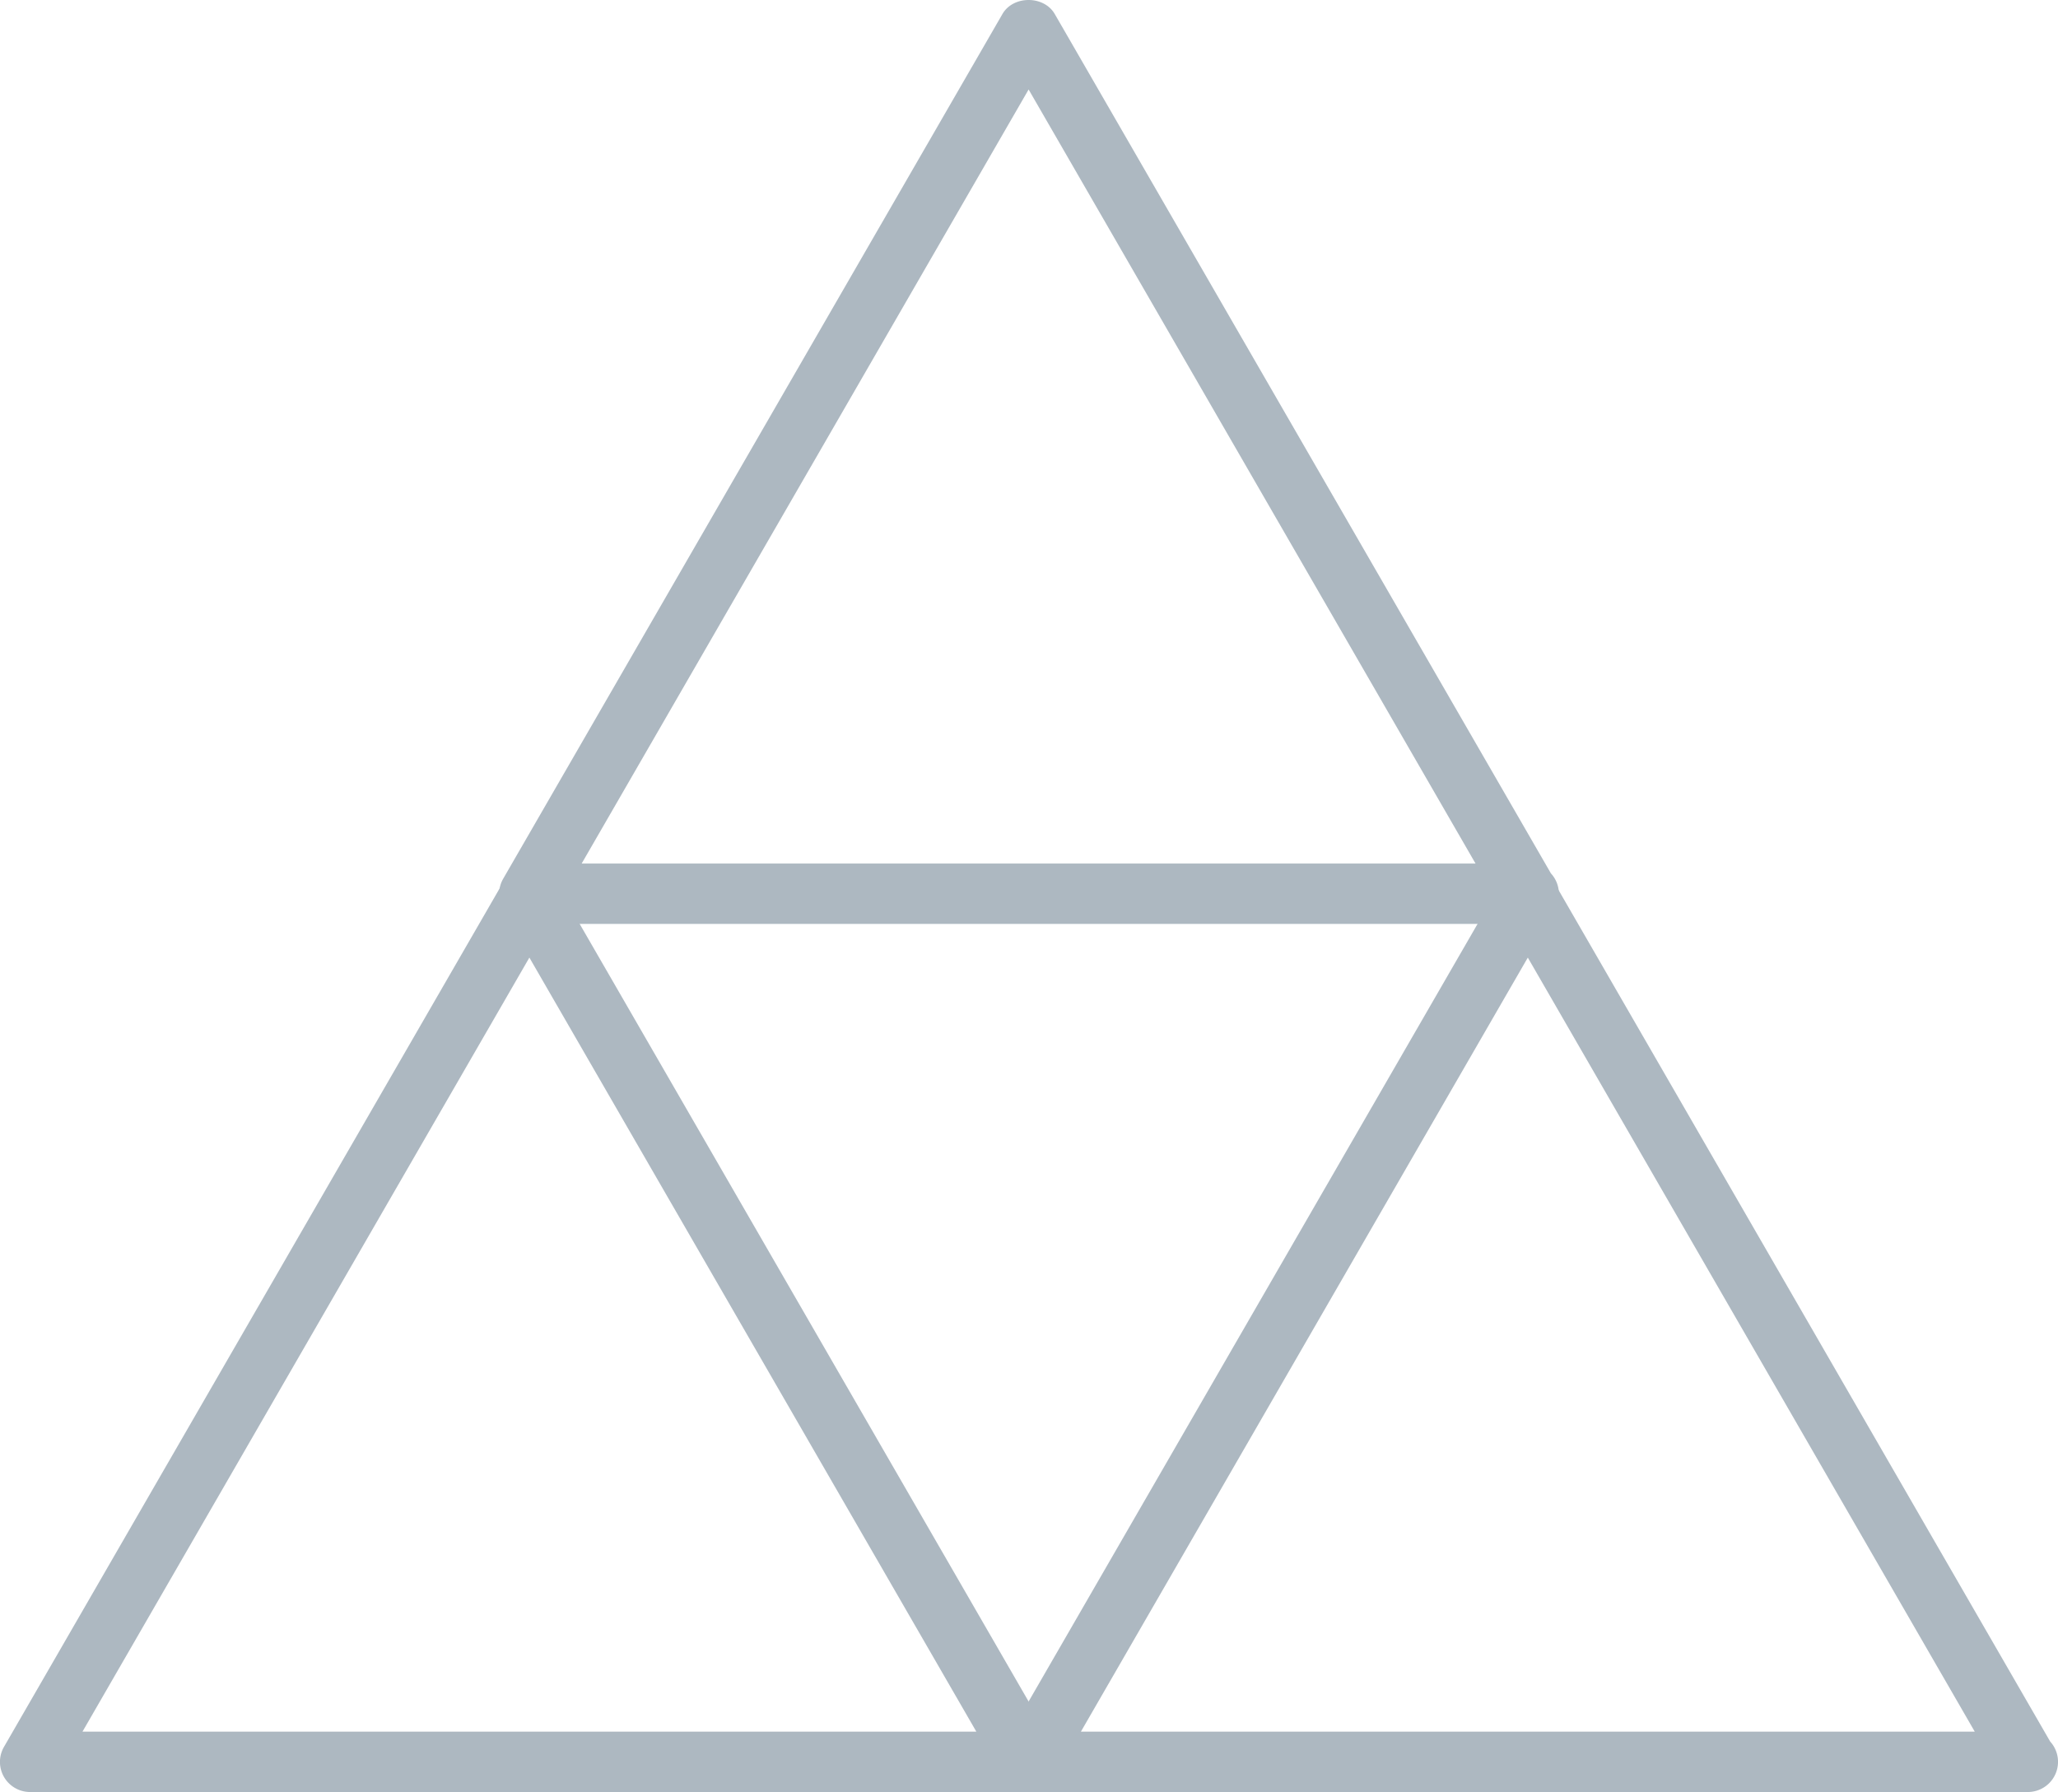
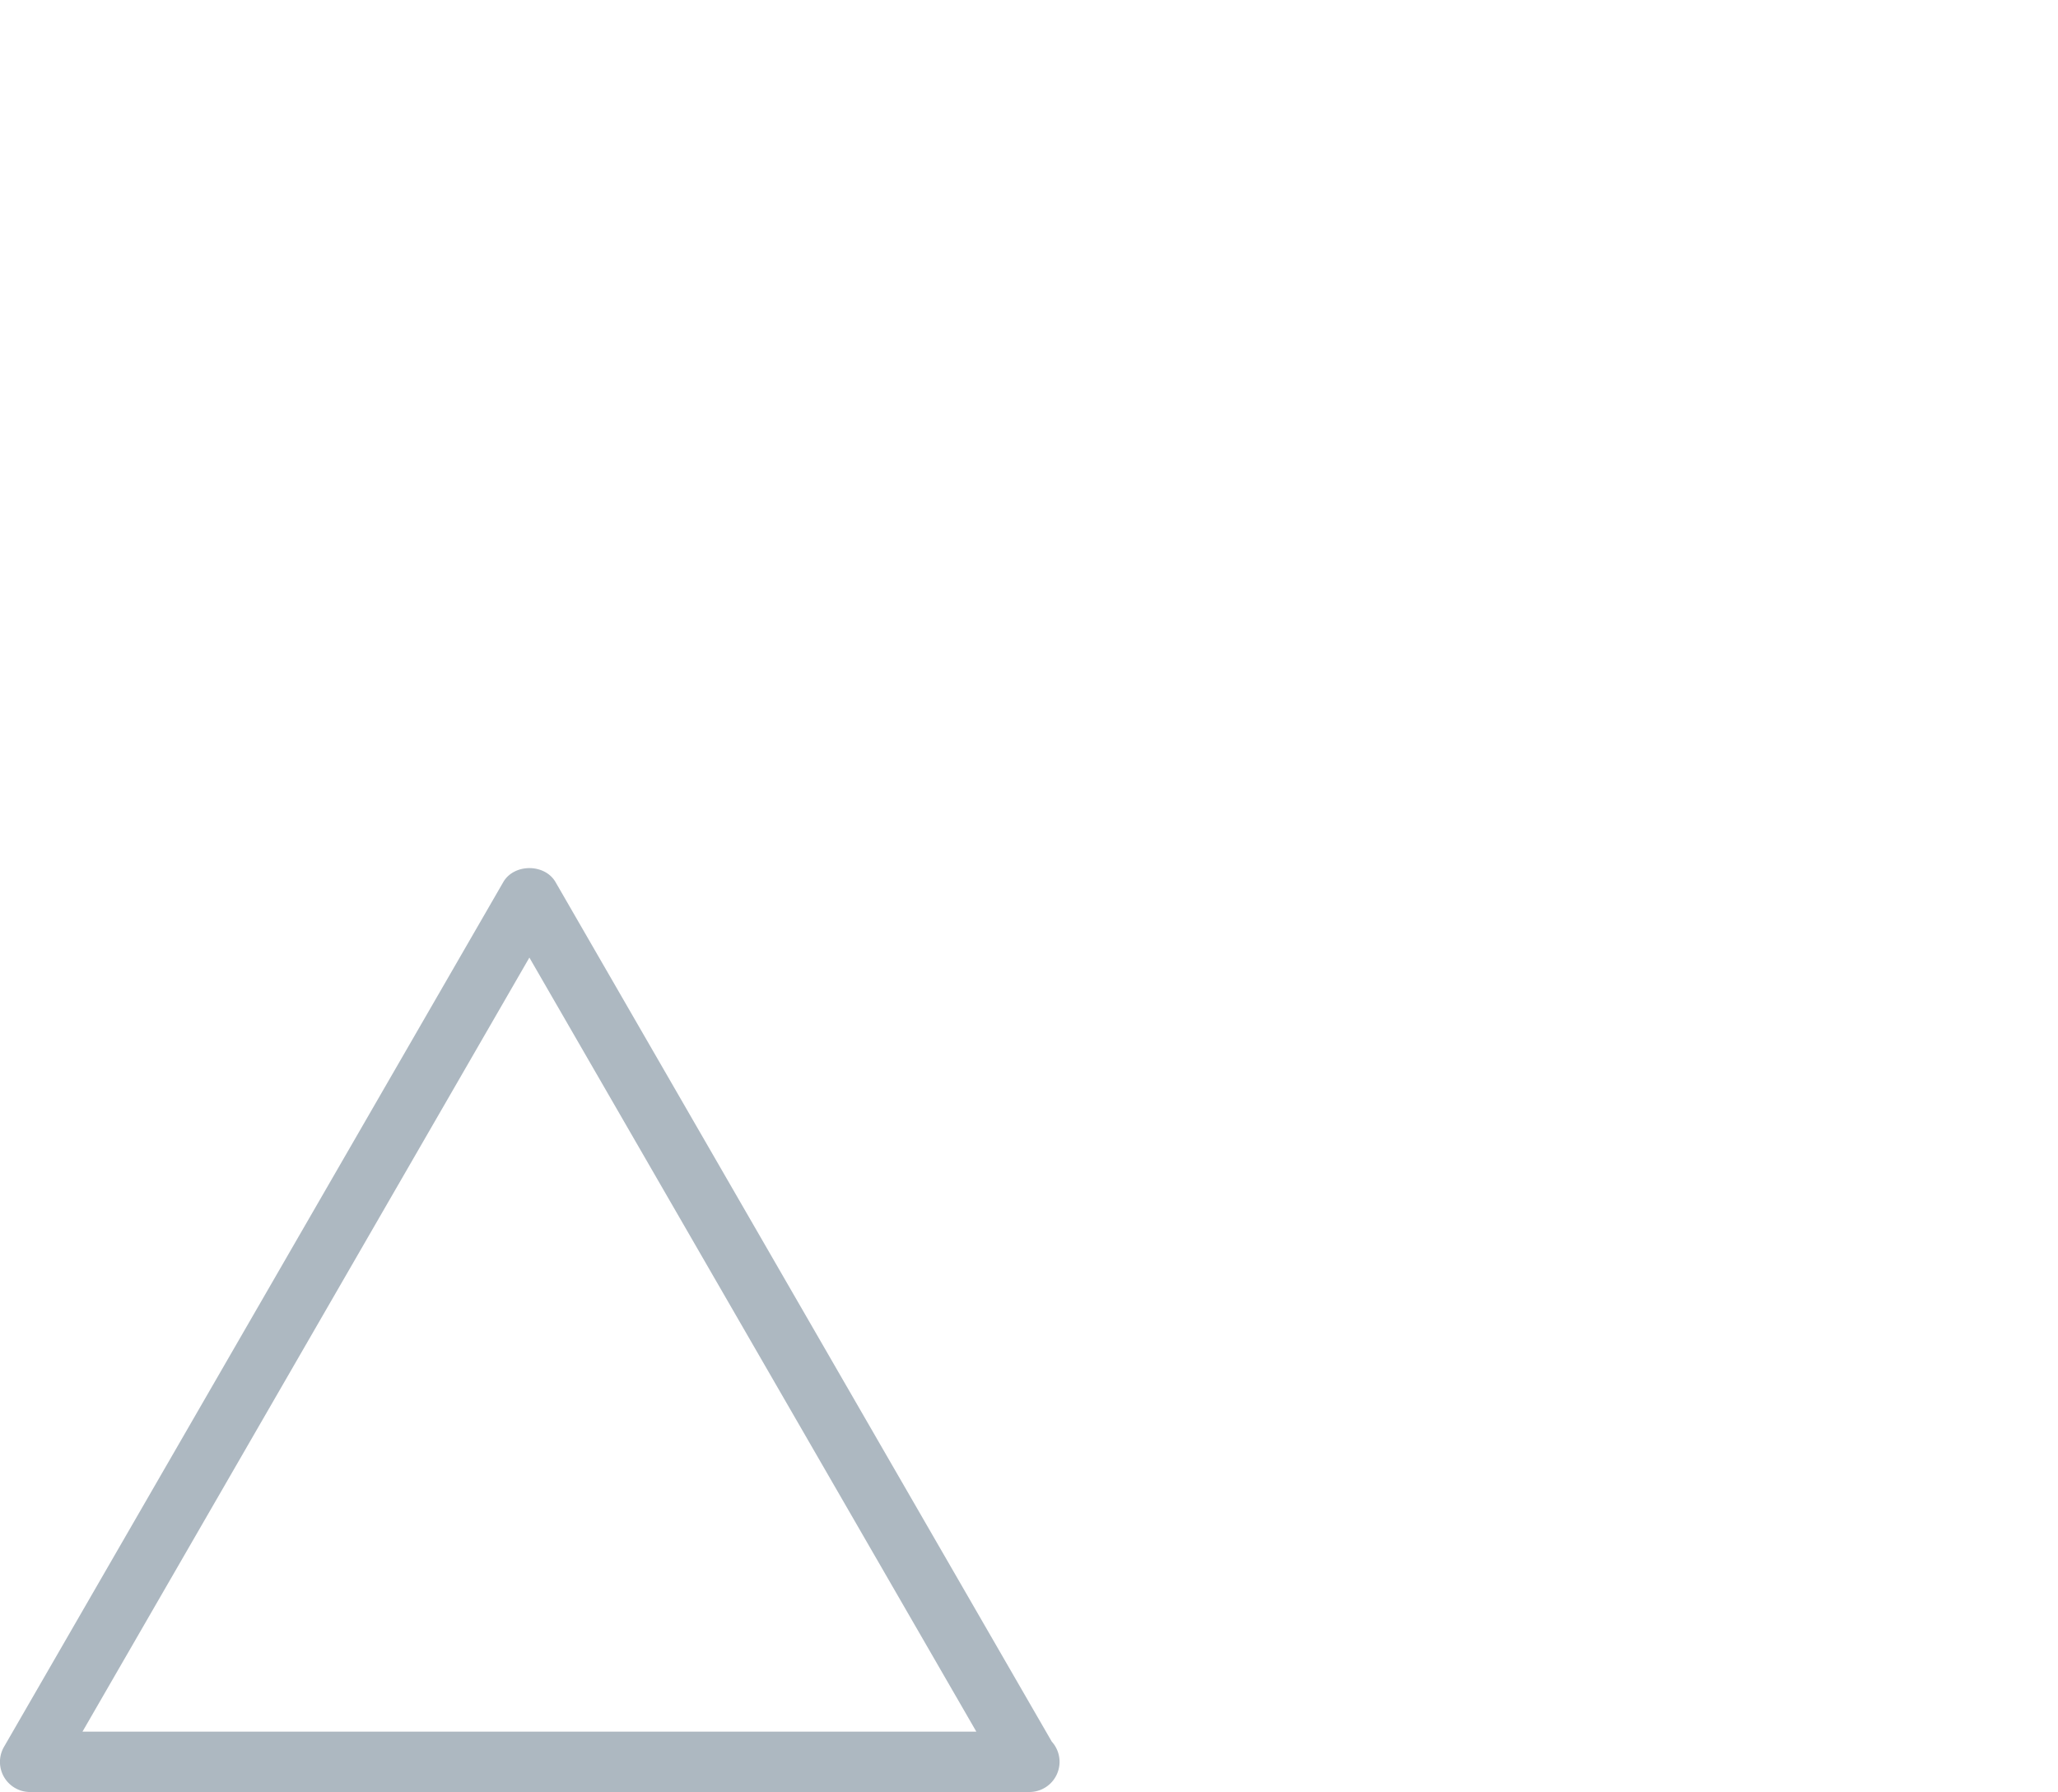
<svg xmlns="http://www.w3.org/2000/svg" x="0px" y="0px" viewBox="0 0 51.125 44.52" style="enable-background:new 0 0 51.125 44.52;" xml:space="preserve">
  <path fill="#ADB8C1" d="M25.572 44.52H.75a.748.748 0 0 1-.649-1.125l12.401-21.48c.268-.464 1.031-.464 1.299 0l12.326 21.351a.75.75 0 0 1-.555 1.254zm-23.523-1.5h22.205L13.151 23.79 2.049 43.02z" />
-   <path fill="#ADB8C1" d="M50.375 44.52H25.553a.748.748 0 0 1-.649-1.125l12.401-21.48c.268-.464 1.031-.464 1.299 0l12.326 21.35a.75.75 0 0 1-.555 1.255zm-23.523-1.5h22.205L37.954 23.79 26.852 43.02z" />
-   <path fill="#ADB8C1" d="M37.974 22.953H13.151a.748.748 0 0 1-.649-1.125L24.903.348c.268-.464 1.031-.464 1.299 0l12.326 21.35a.748.748 0 0 1-.554 1.255zm-23.524-1.5h22.205L25.553 2.223 14.45 21.453z" />
</svg>